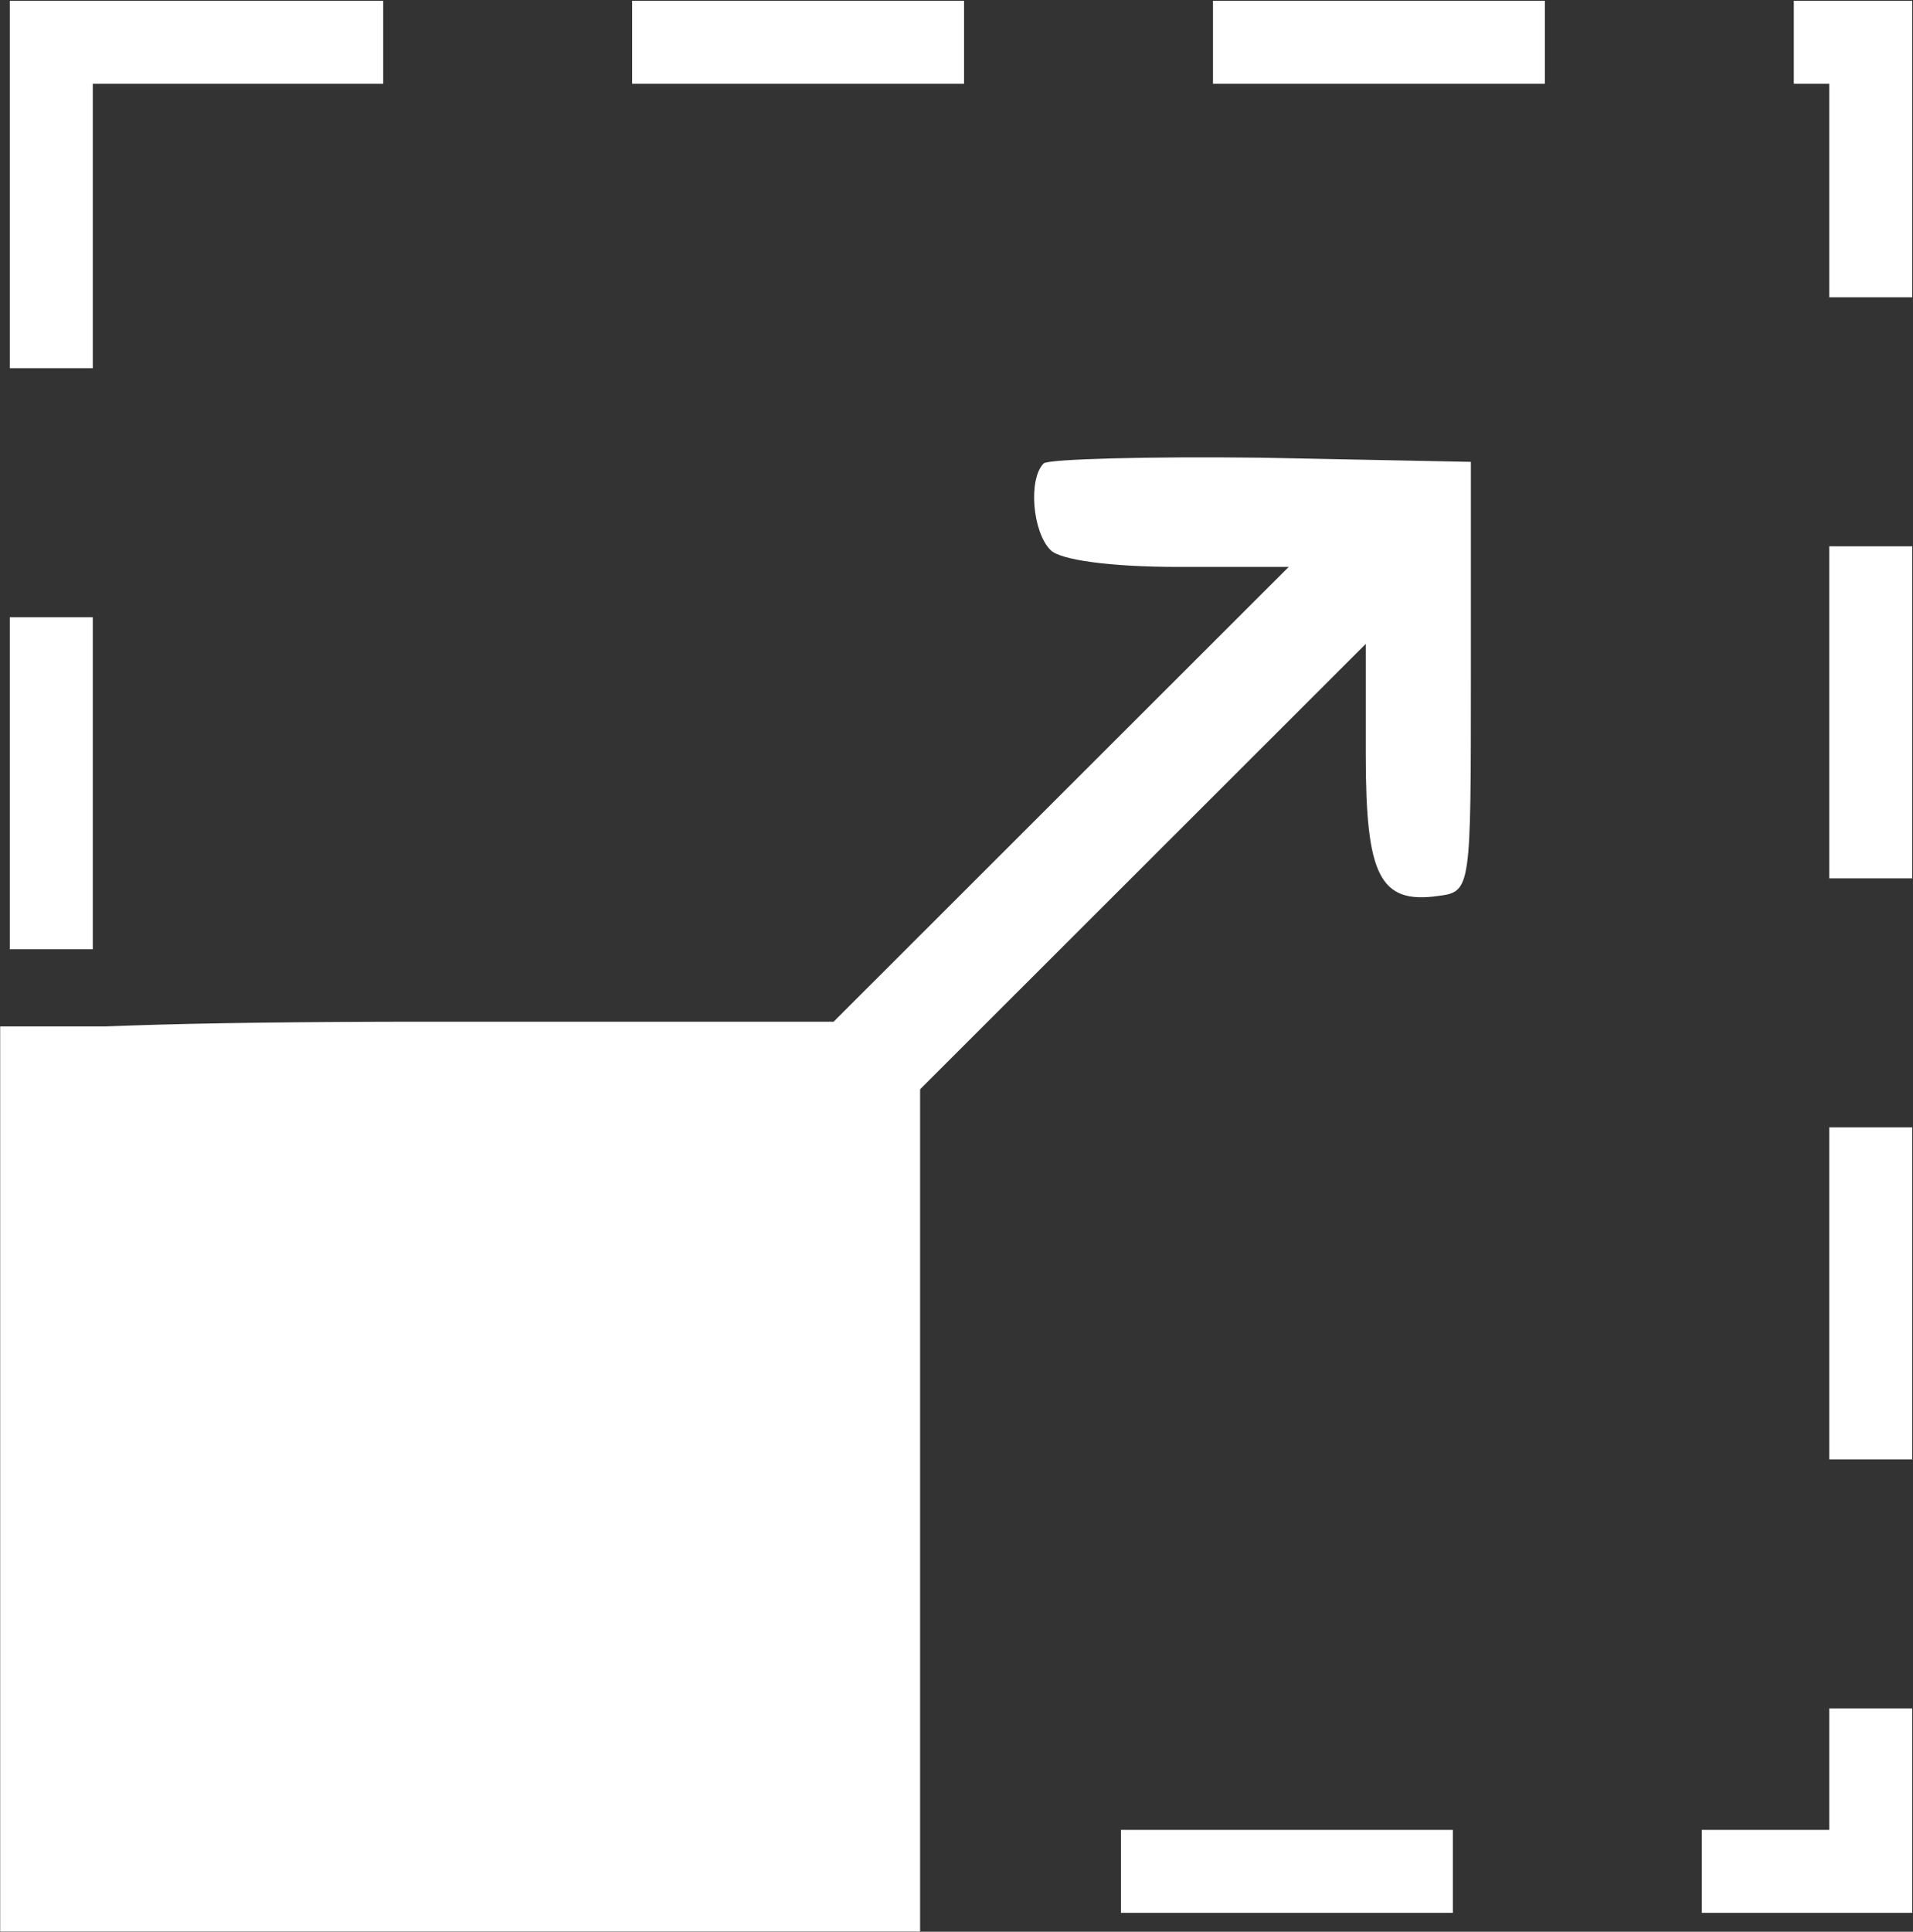
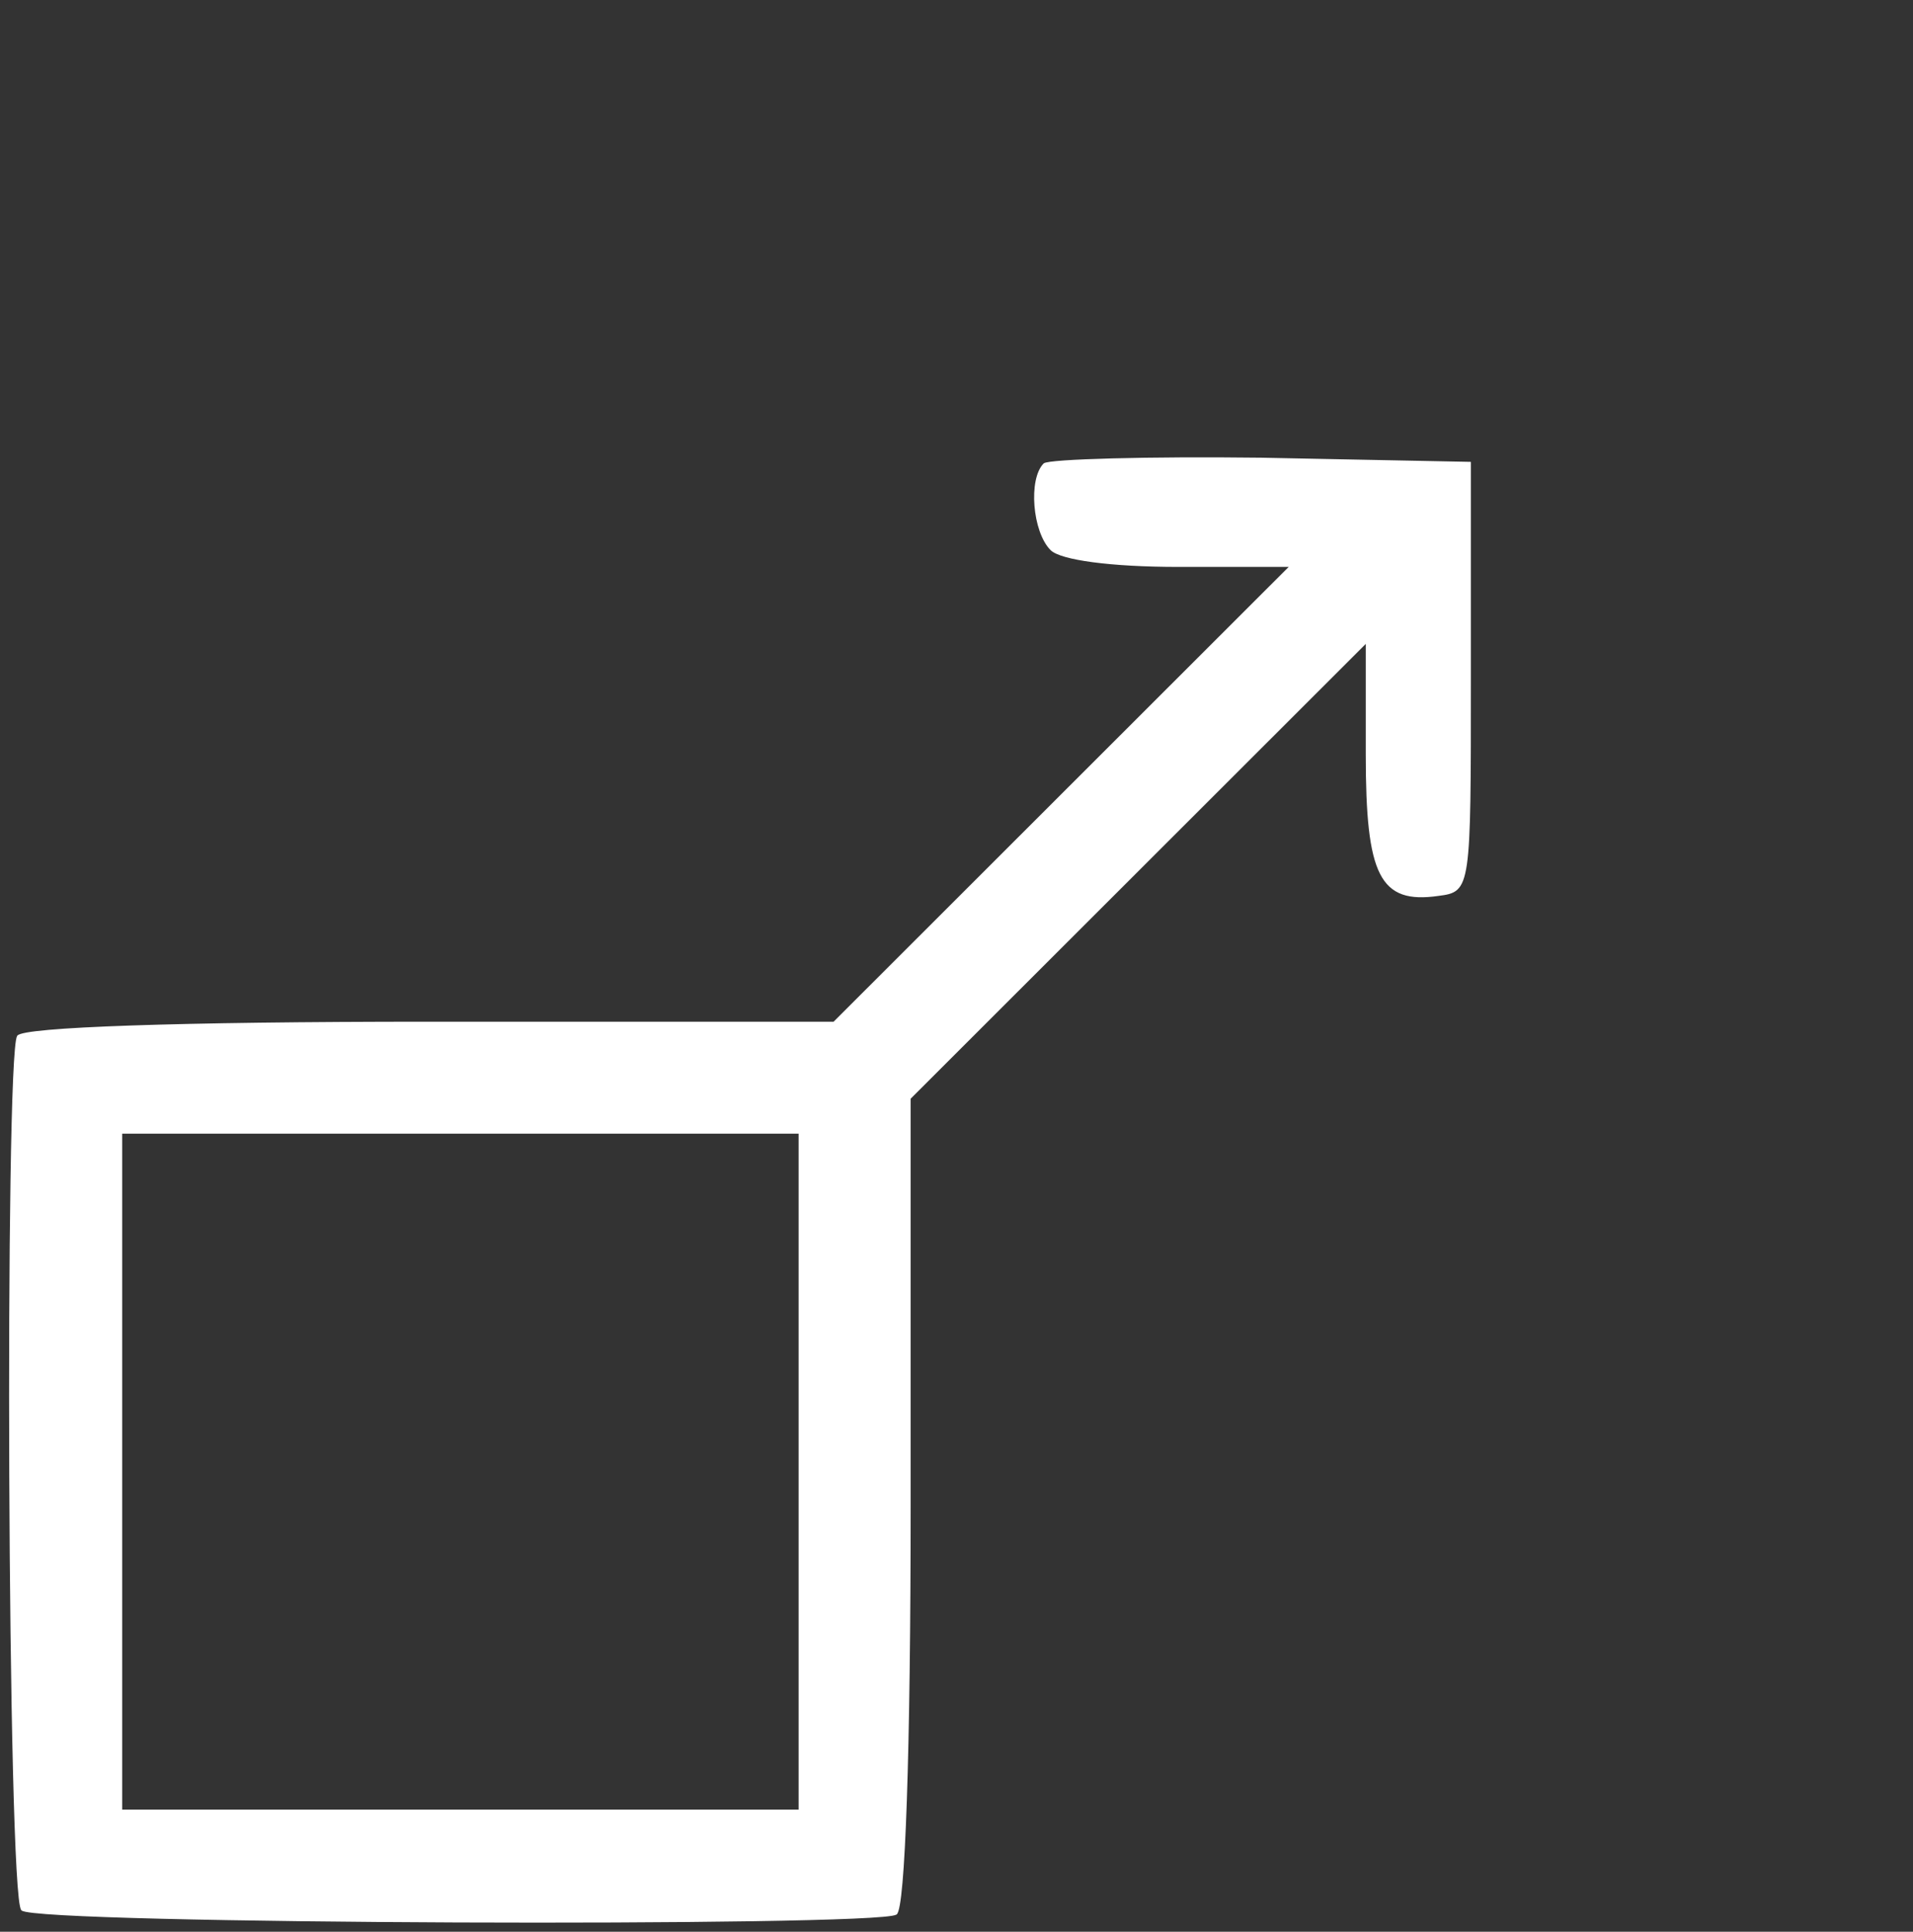
<svg xmlns="http://www.w3.org/2000/svg" width="634" height="640" xml:space="preserve" overflow="hidden">
  <rect width="100%" height="100%" fill="#333333" stroke="none" />
  <g transform="translate(-1299 -724)">
    <path d="M342.547 482.797C337.504 477.759 338.879 460.356 344.839 454.402 348.048 451.196 364.552 448.906 387.016 448.906L424.15 448.906 348.507 373.34 272.864 297.774 138.998 297.774C55.103 297.774 4.216 295.942 2.382 293.195-1.744 286.325-0.827 8.333 3.758 3.754 8.342-0.826 286.617-1.742 293.493 2.38 296.244 4.212 298.078 55.505 298.078 138.857L298.078 272.586 373.721 348.152 449.364 423.718 449.364 386.622C449.364 346.32 453.948 337.16 473.203 339.908 483.747 341.282 483.747 341.74 483.747 412.268L483.747 483.255 414.522 484.629C376.93 485.087 344.381 484.171 342.547 482.797ZM261.402 148.932 261.402 36.728 149.084 36.728 36.765 36.728 36.765 148.932 36.765 261.136 149.084 261.136 261.402 261.136 261.402 148.932Z" stroke="#FFFFFF" stroke-width="0.458" stroke-miterlimit="8" fill="#FFFFFF" fill-rule="evenodd" transform="matrix(1 0 0 -1 1302.5 1360.5)" />
-     <rect x="1302.5" y="1067.5" width="298" height="293" stroke="#FFFFFF" stroke-width="6.875" stroke-miterlimit="8" fill="#FFFFFF" />
-     <rect x="1316" y="738" width="603" height="606" stroke="#FFFFFF" stroke-width="27.5" stroke-miterlimit="8" stroke-dasharray="110 82.5" fill="none" />
  </g>
</svg>